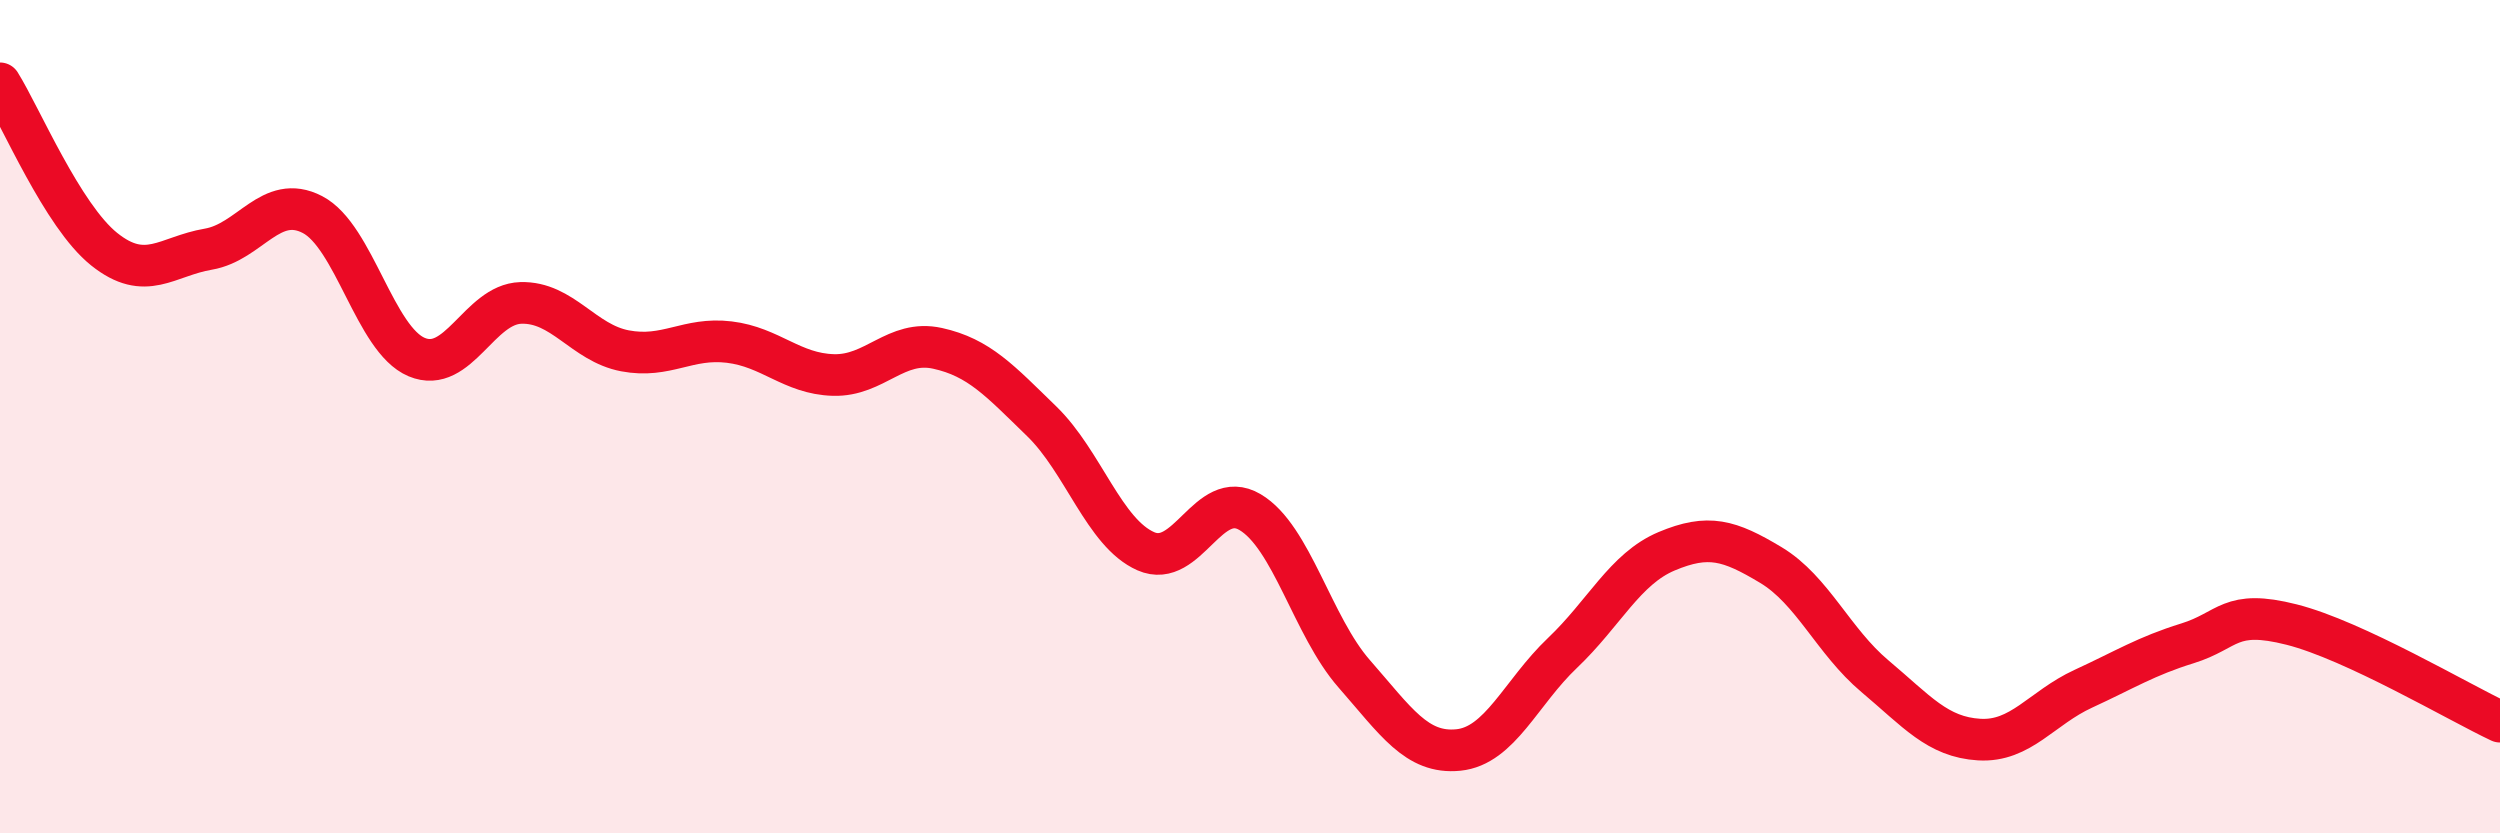
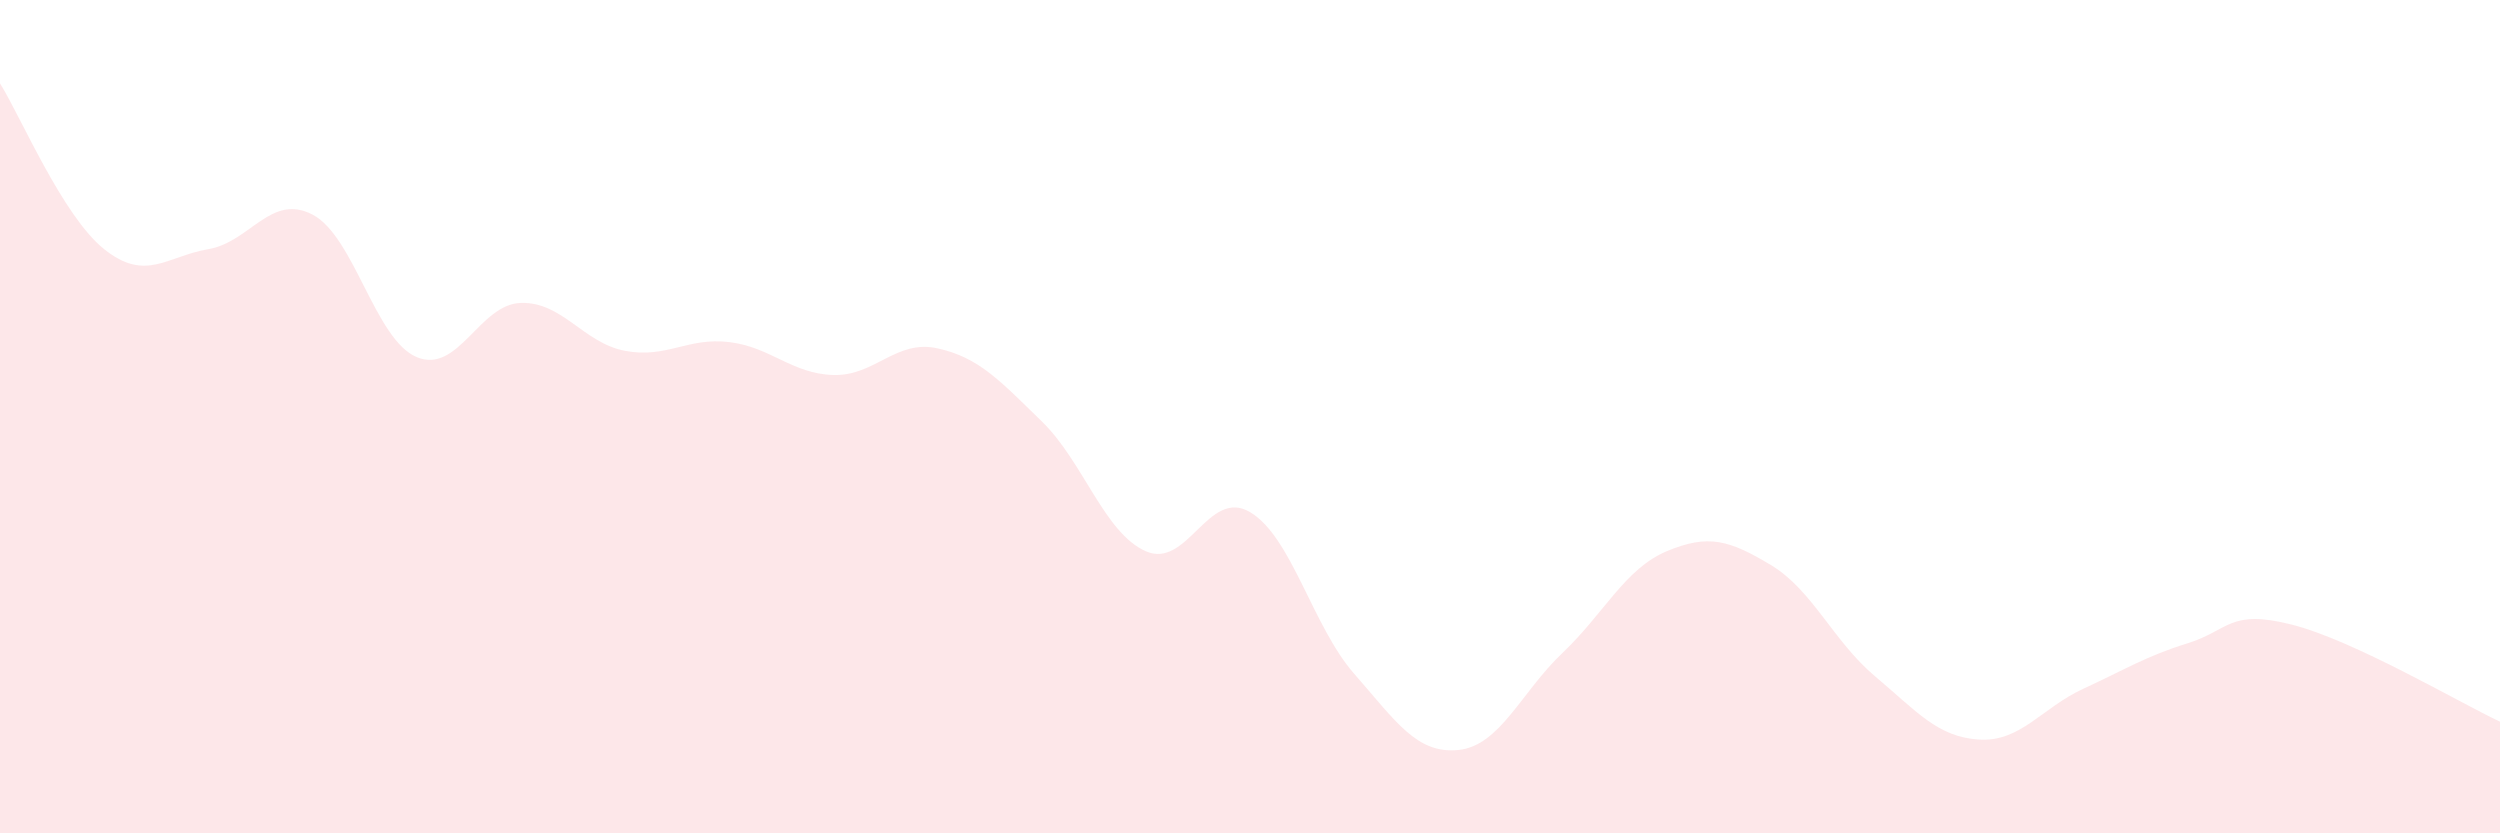
<svg xmlns="http://www.w3.org/2000/svg" width="60" height="20" viewBox="0 0 60 20">
  <path d="M 0,2 C 0.5,2.8 1.5,5.18 2.5,5.98 C 3.5,6.78 4,6.15 5,5.98 C 6,5.81 6.5,4.63 7.5,5.15 C 8.5,5.67 9,8.15 10,8.57 C 11,8.99 11.5,7.3 12.5,7.27 C 13.5,7.24 14,8.23 15,8.42 C 16,8.61 16.5,8.09 17.5,8.21 C 18.5,8.33 19,8.97 20,9 C 21,9.03 21.5,8.14 22.5,8.36 C 23.5,8.58 24,9.14 25,10.11 C 26,11.08 26.5,12.79 27.5,13.23 C 28.5,13.67 29,11.7 30,12.29 C 31,12.88 31.5,15.03 32.5,16.17 C 33.5,17.31 34,18.1 35,18 C 36,17.9 36.5,16.62 37.5,15.67 C 38.5,14.72 39,13.65 40,13.23 C 41,12.81 41.5,12.96 42.5,13.56 C 43.5,14.16 44,15.39 45,16.23 C 46,17.07 46.5,17.69 47.5,17.75 C 48.5,17.81 49,16.99 50,16.53 C 51,16.07 51.5,15.75 52.5,15.44 C 53.5,15.13 53.5,14.61 55,14.99 C 56.5,15.37 59,16.85 60,17.32L60 20L0 20Z" fill="#EB0A25" opacity="0.1" stroke-linecap="round" stroke-linejoin="round" />
-   <path d="M 0,2 C 0.5,2.8 1.5,5.18 2.5,5.98 C 3.5,6.78 4,6.15 5,5.98 C 6,5.81 6.5,4.63 7.5,5.15 C 8.5,5.67 9,8.15 10,8.57 C 11,8.99 11.5,7.3 12.5,7.27 C 13.5,7.24 14,8.23 15,8.42 C 16,8.61 16.5,8.09 17.5,8.21 C 18.5,8.33 19,8.97 20,9 C 21,9.03 21.5,8.14 22.5,8.36 C 23.5,8.58 24,9.14 25,10.11 C 26,11.08 26.5,12.79 27.5,13.23 C 28.5,13.67 29,11.7 30,12.29 C 31,12.88 31.5,15.03 32.5,16.17 C 33.5,17.31 34,18.1 35,18 C 36,17.9 36.5,16.62 37.5,15.67 C 38.5,14.72 39,13.65 40,13.23 C 41,12.81 41.5,12.96 42.5,13.56 C 43.5,14.16 44,15.39 45,16.23 C 46,17.07 46.5,17.69 47.5,17.75 C 48.5,17.81 49,16.99 50,16.53 C 51,16.07 51.5,15.75 52.5,15.44 C 53.5,15.13 53.5,14.61 55,14.99 C 56.5,15.37 59,16.85 60,17.32" stroke="#EB0A25" stroke-width="1" fill="none" stroke-linecap="round" stroke-linejoin="round" />
</svg>